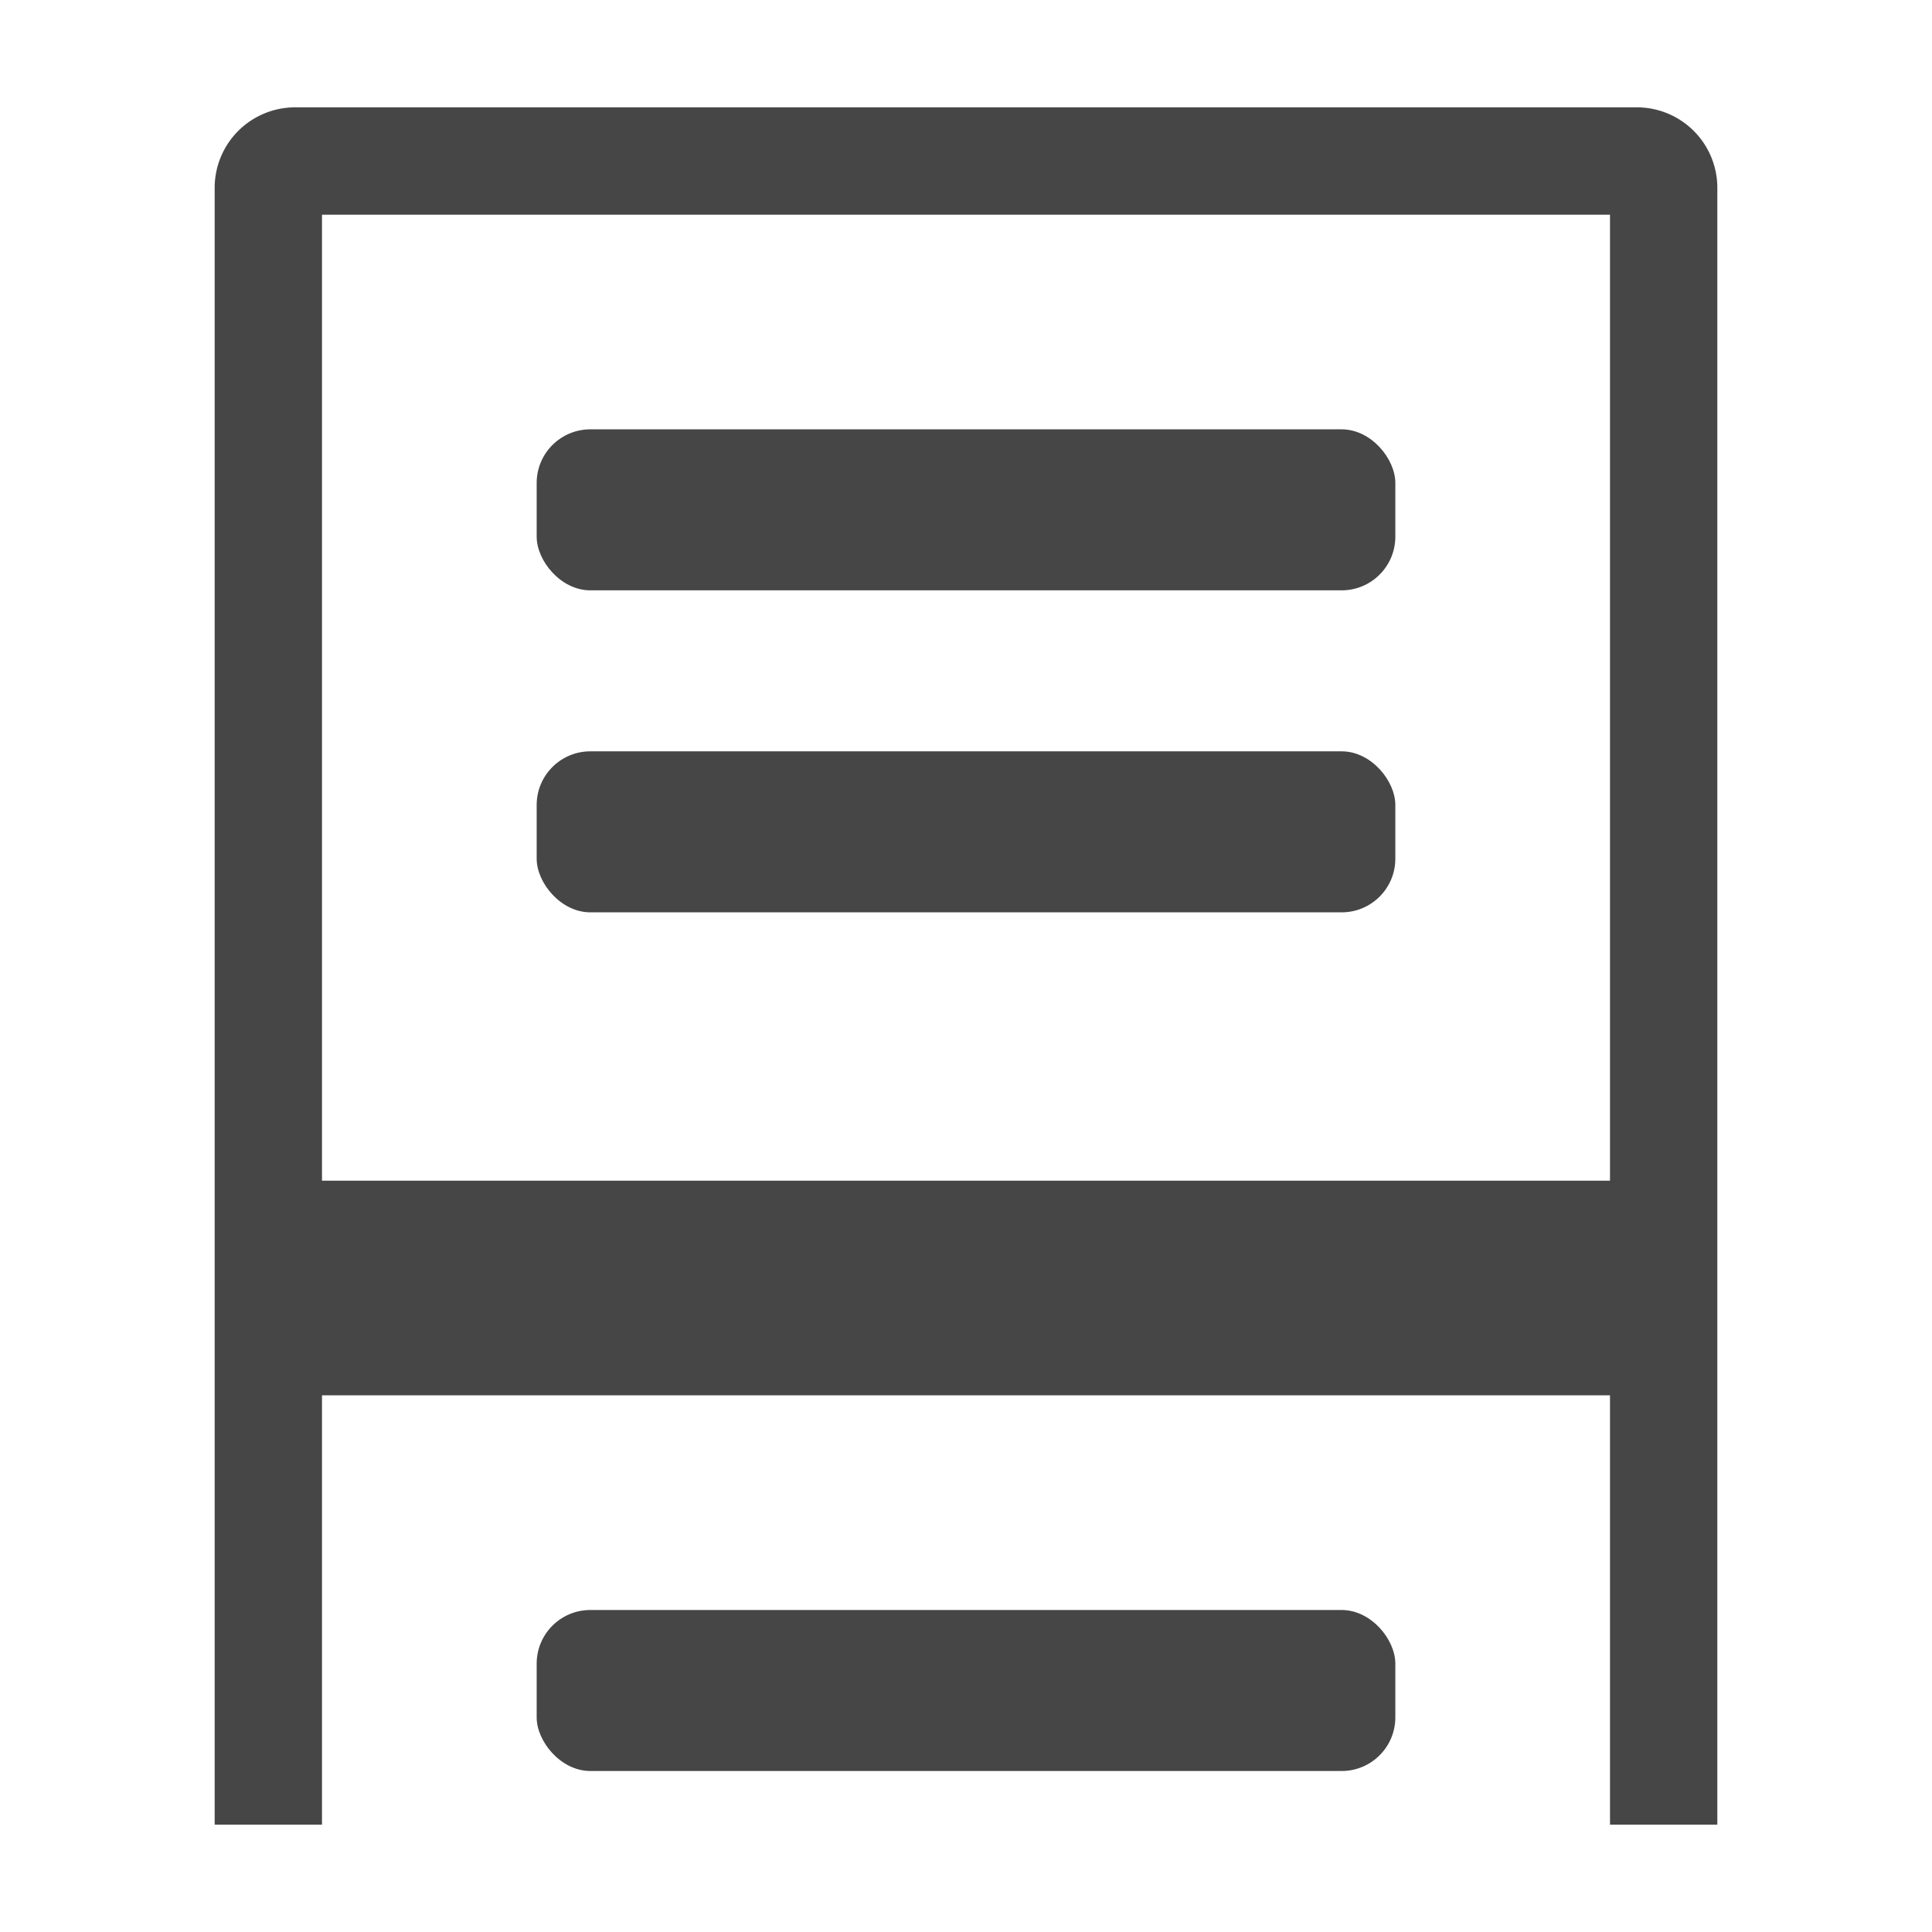
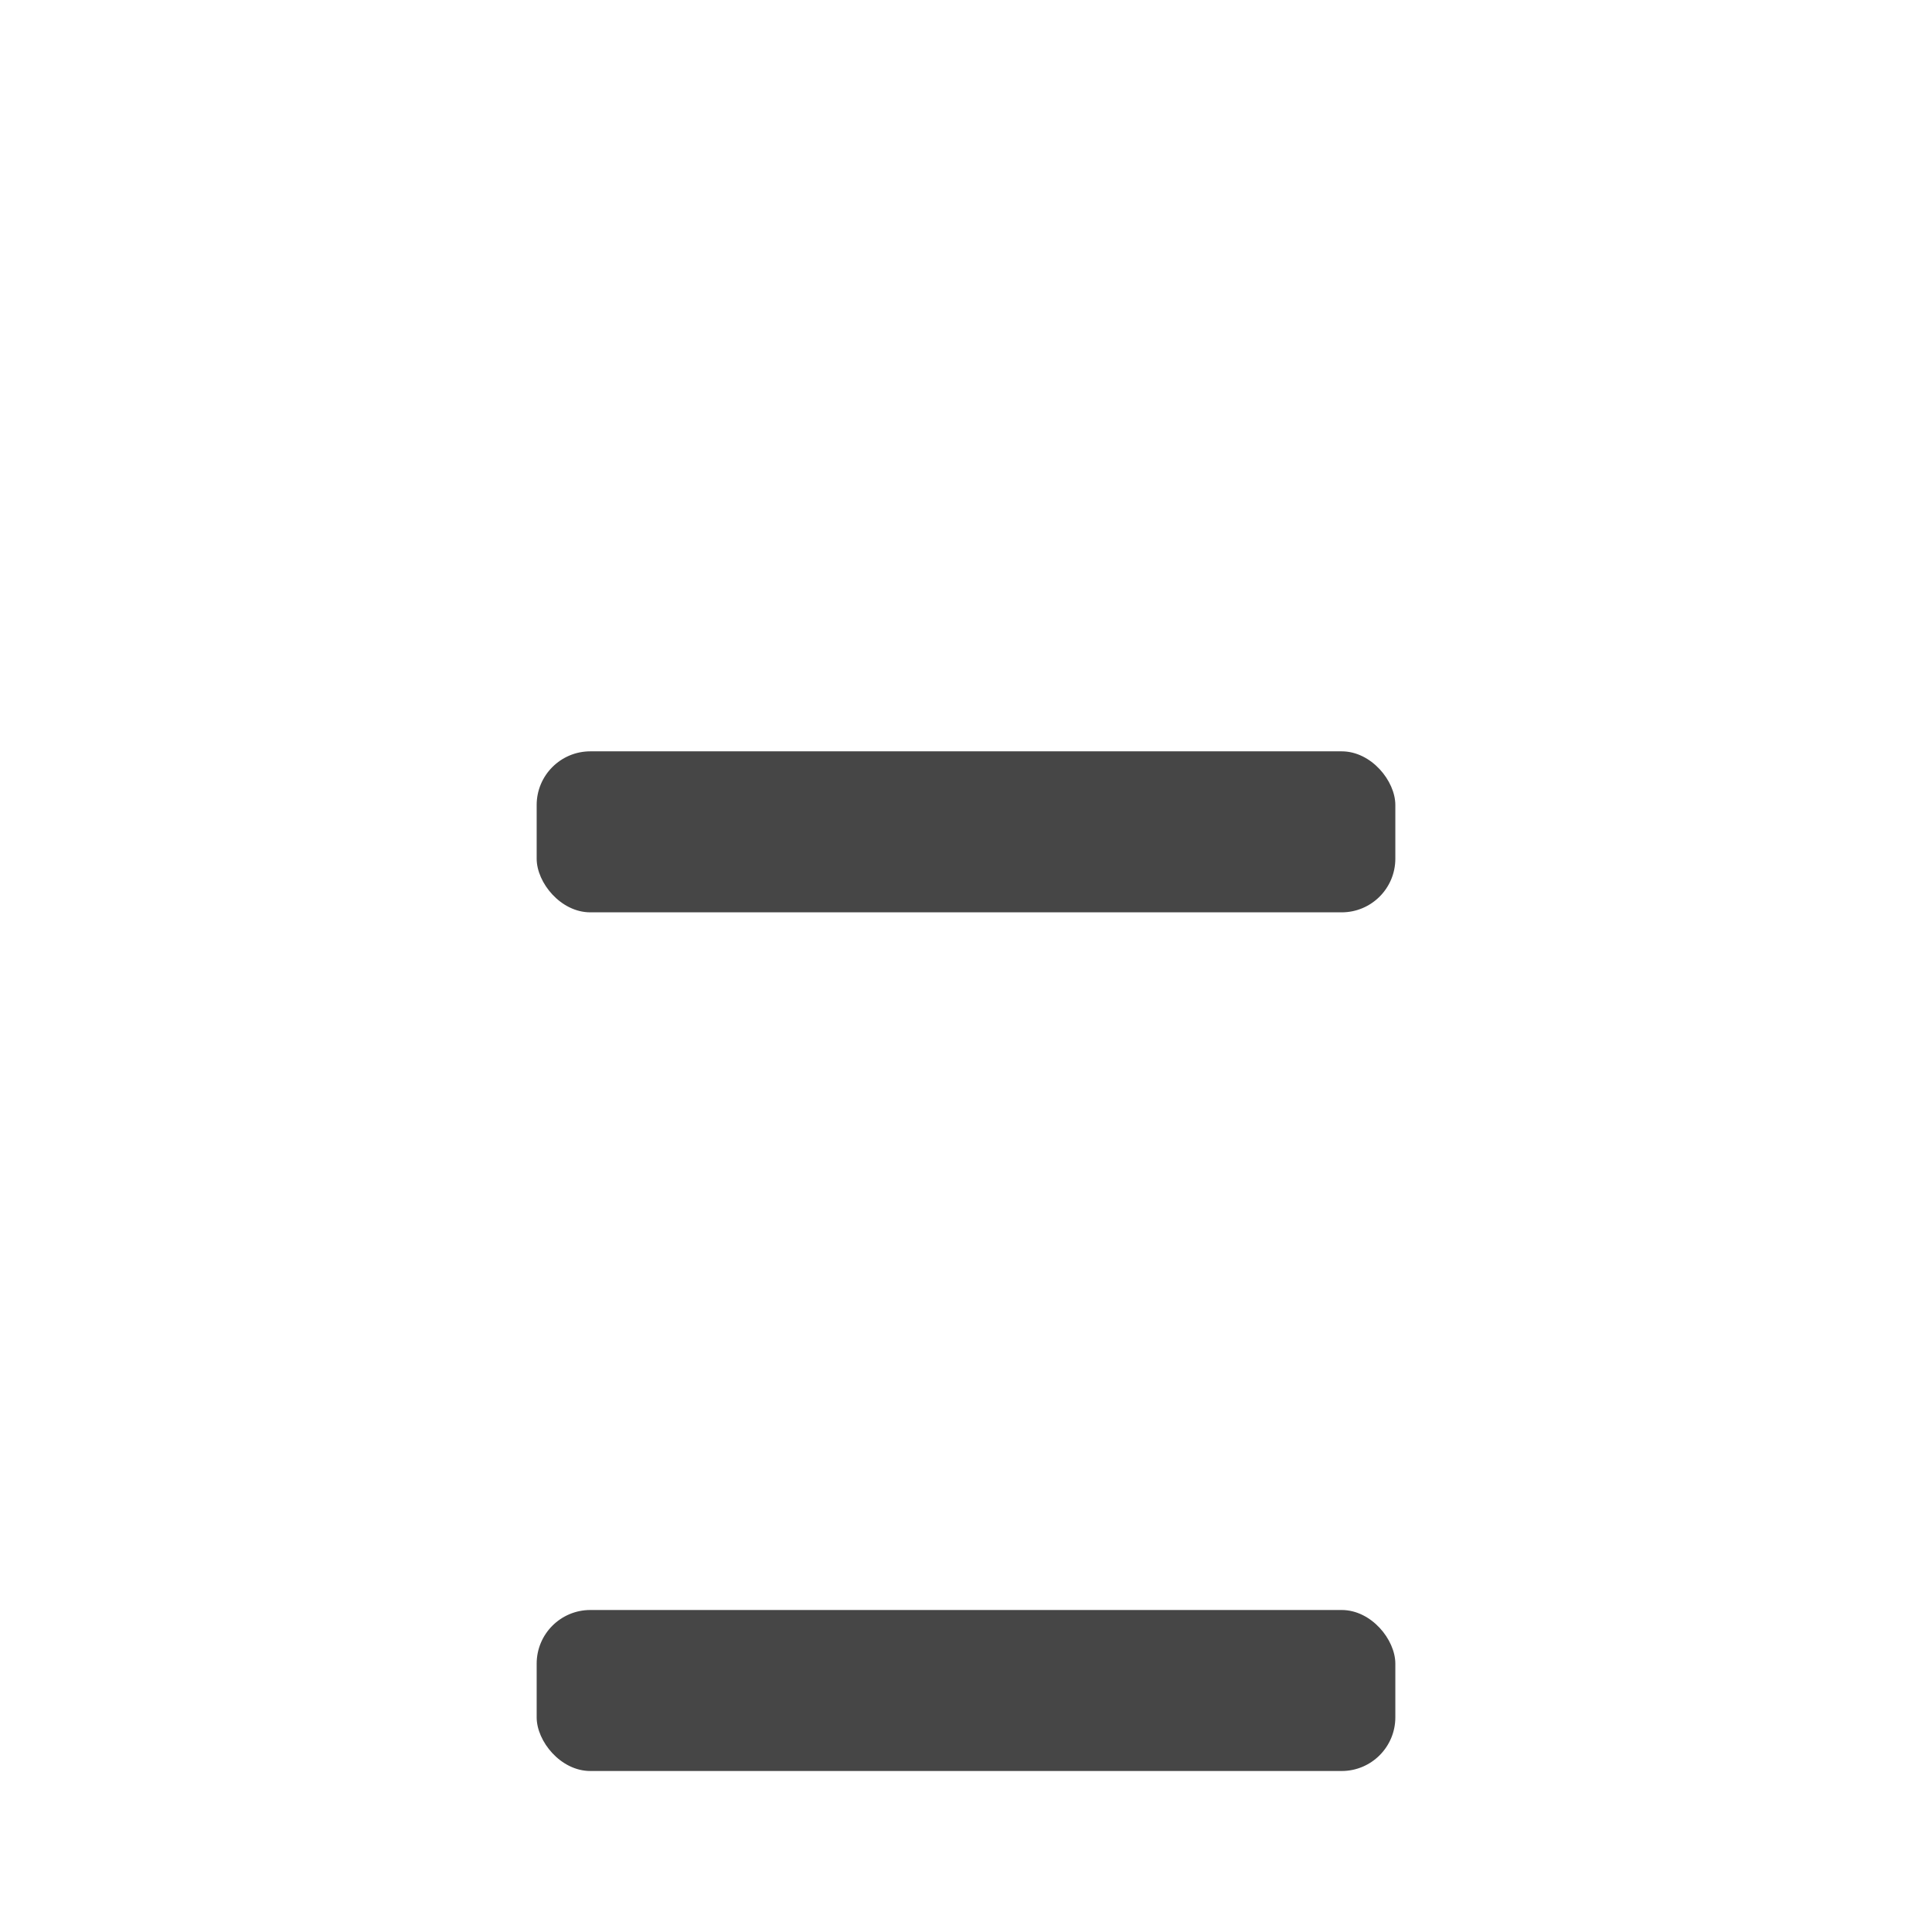
<svg xmlns="http://www.w3.org/2000/svg" height="18" viewBox="0 0 18 18" width="18">
  <defs>
    <style>
      .fill {
        fill: #464646;
      }
    </style>
  </defs>
  <title>S Panel 18 N</title>
  <rect id="Canvas" fill="#ff13dc" opacity="0" width="18" height="18" />
  <rect class="fill" height="1.5" rx="0.5" width="8" x="5" y="15" />
-   <rect class="fill" height="1.5" rx="0.5" width="8" x="5" y="4" />
  <rect class="fill" height="1.5" rx="0.5" width="8" x="5" y="7" />
-   <path class="fill" d="M15.25,1H2.75A.75.75,0,0,0,2,1.75V17H3V13H15v4h1V1.75A.75.75,0,0,0,15.25,1ZM15,11H3V2H15Z" />
</svg>